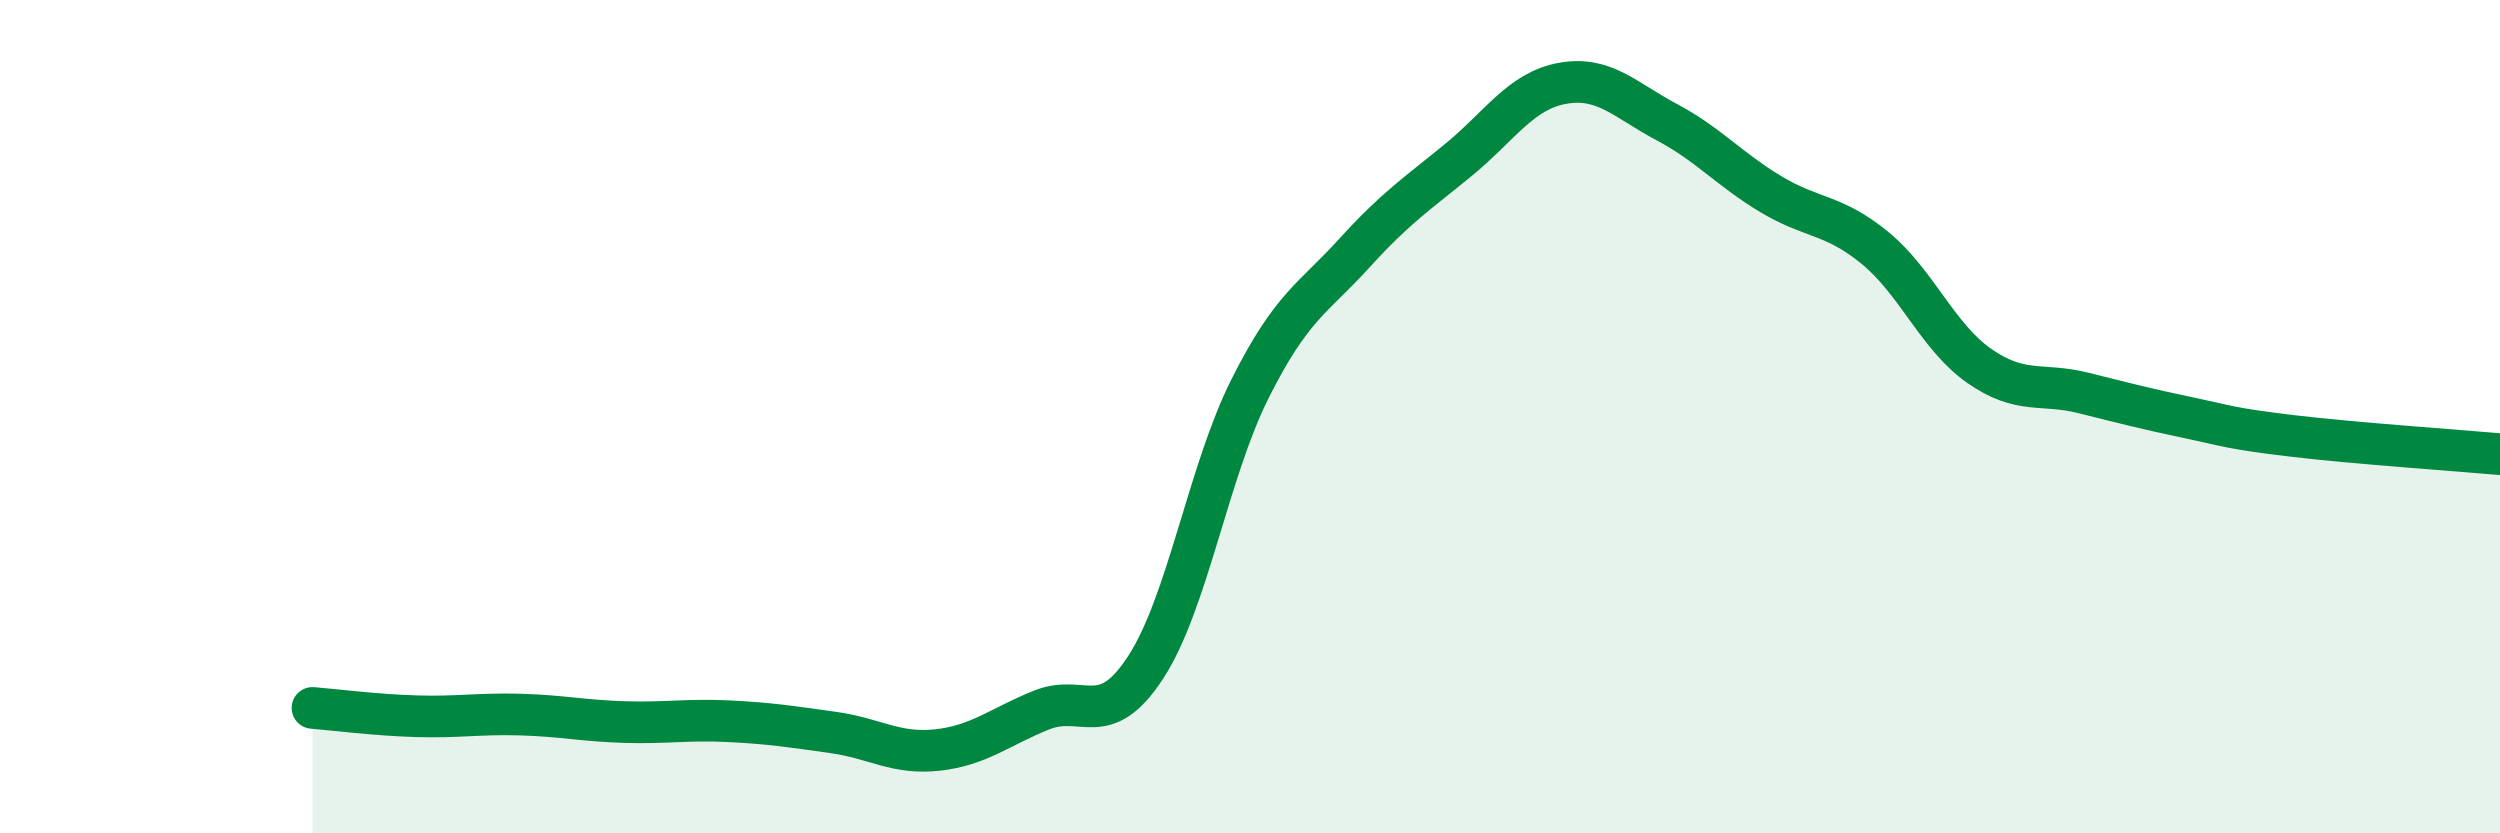
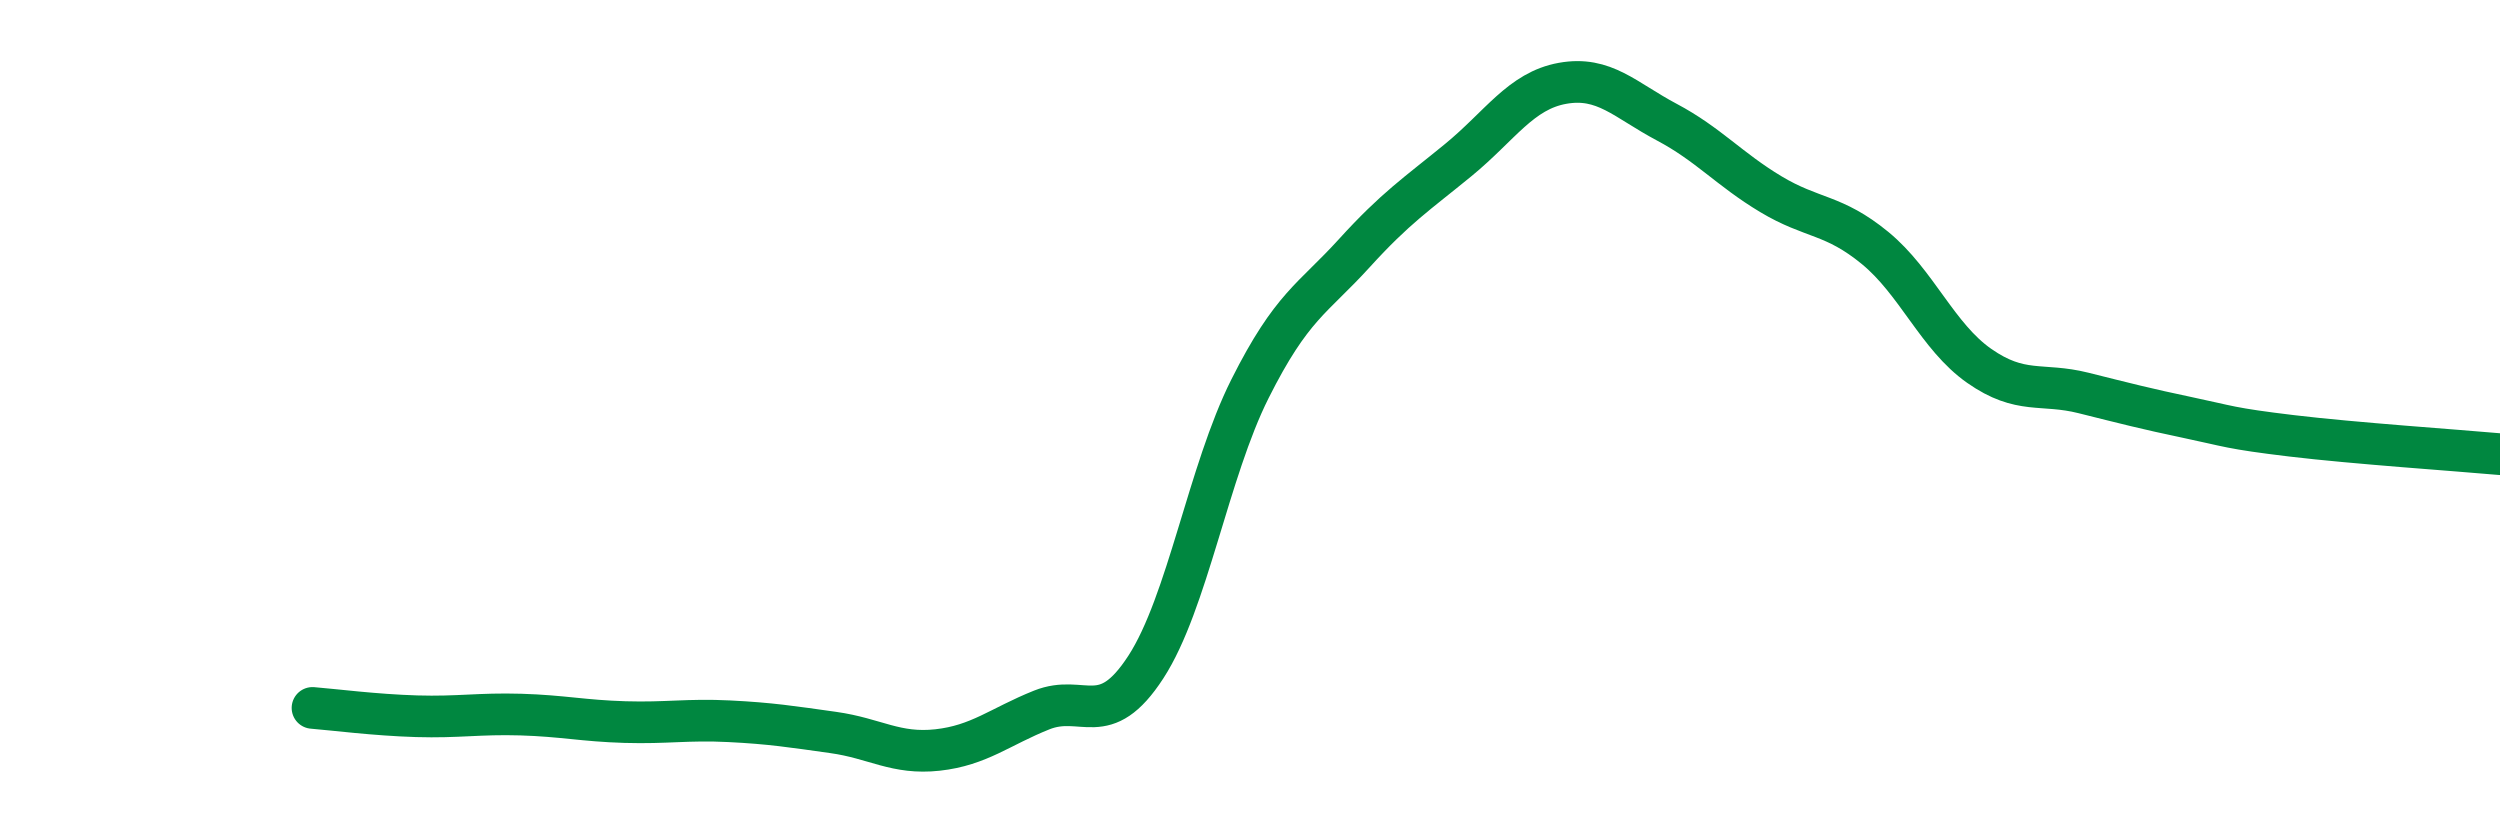
<svg xmlns="http://www.w3.org/2000/svg" width="60" height="20" viewBox="0 0 60 20">
-   <path d="M 7.5,16.99 C 8,17.03 9,17.16 10,17.19 C 11,17.22 11.5,17.12 12.5,17.15 C 13.5,17.18 14,17.3 15,17.33 C 16,17.36 16.5,17.26 17.5,17.31 C 18.5,17.36 19,17.44 20,17.58 C 21,17.72 21.5,18.11 22.5,18 C 23.5,17.89 24,17.44 25,17.04 C 26,16.64 26.5,17.55 27.5,16.01 C 28.5,14.47 29,11.32 30,9.33 C 31,7.34 31.5,7.18 32.5,6.08 C 33.5,4.98 34,4.66 35,3.84 C 36,3.02 36.5,2.18 37.5,2 C 38.5,1.82 39,2.4 40,2.93 C 41,3.46 41.5,4.06 42.5,4.66 C 43.5,5.26 44,5.13 45,5.95 C 46,6.77 46.5,8.08 47.5,8.78 C 48.5,9.48 49,9.18 50,9.43 C 51,9.68 51.5,9.81 52.5,10.02 C 53.5,10.23 53.5,10.28 55,10.46 C 56.5,10.64 59,10.81 60,10.9L60 20L7.5 20Z" fill="#008740" opacity="0.1" stroke-linecap="round" stroke-linejoin="round" />
  <path d="M 7.5,16.99 C 8,17.03 9,17.16 10,17.19 C 11,17.22 11.5,17.12 12.5,17.15 C 13.5,17.18 14,17.3 15,17.33 C 16,17.36 16.5,17.26 17.5,17.31 C 18.5,17.36 19,17.44 20,17.58 C 21,17.72 21.5,18.11 22.5,18 C 23.5,17.89 24,17.44 25,17.04 C 26,16.64 26.5,17.55 27.5,16.01 C 28.5,14.47 29,11.32 30,9.33 C 31,7.34 31.5,7.18 32.5,6.08 C 33.5,4.98 34,4.66 35,3.84 C 36,3.02 36.5,2.18 37.5,2 C 38.5,1.82 39,2.4 40,2.93 C 41,3.46 41.5,4.06 42.5,4.66 C 43.5,5.26 44,5.13 45,5.95 C 46,6.77 46.5,8.08 47.5,8.78 C 48.5,9.48 49,9.18 50,9.43 C 51,9.68 51.5,9.81 52.5,10.02 C 53.5,10.23 53.5,10.28 55,10.46 C 56.5,10.64 59,10.81 60,10.9" stroke="#008740" stroke-width="1" fill="none" stroke-linecap="round" stroke-linejoin="round" />
</svg>